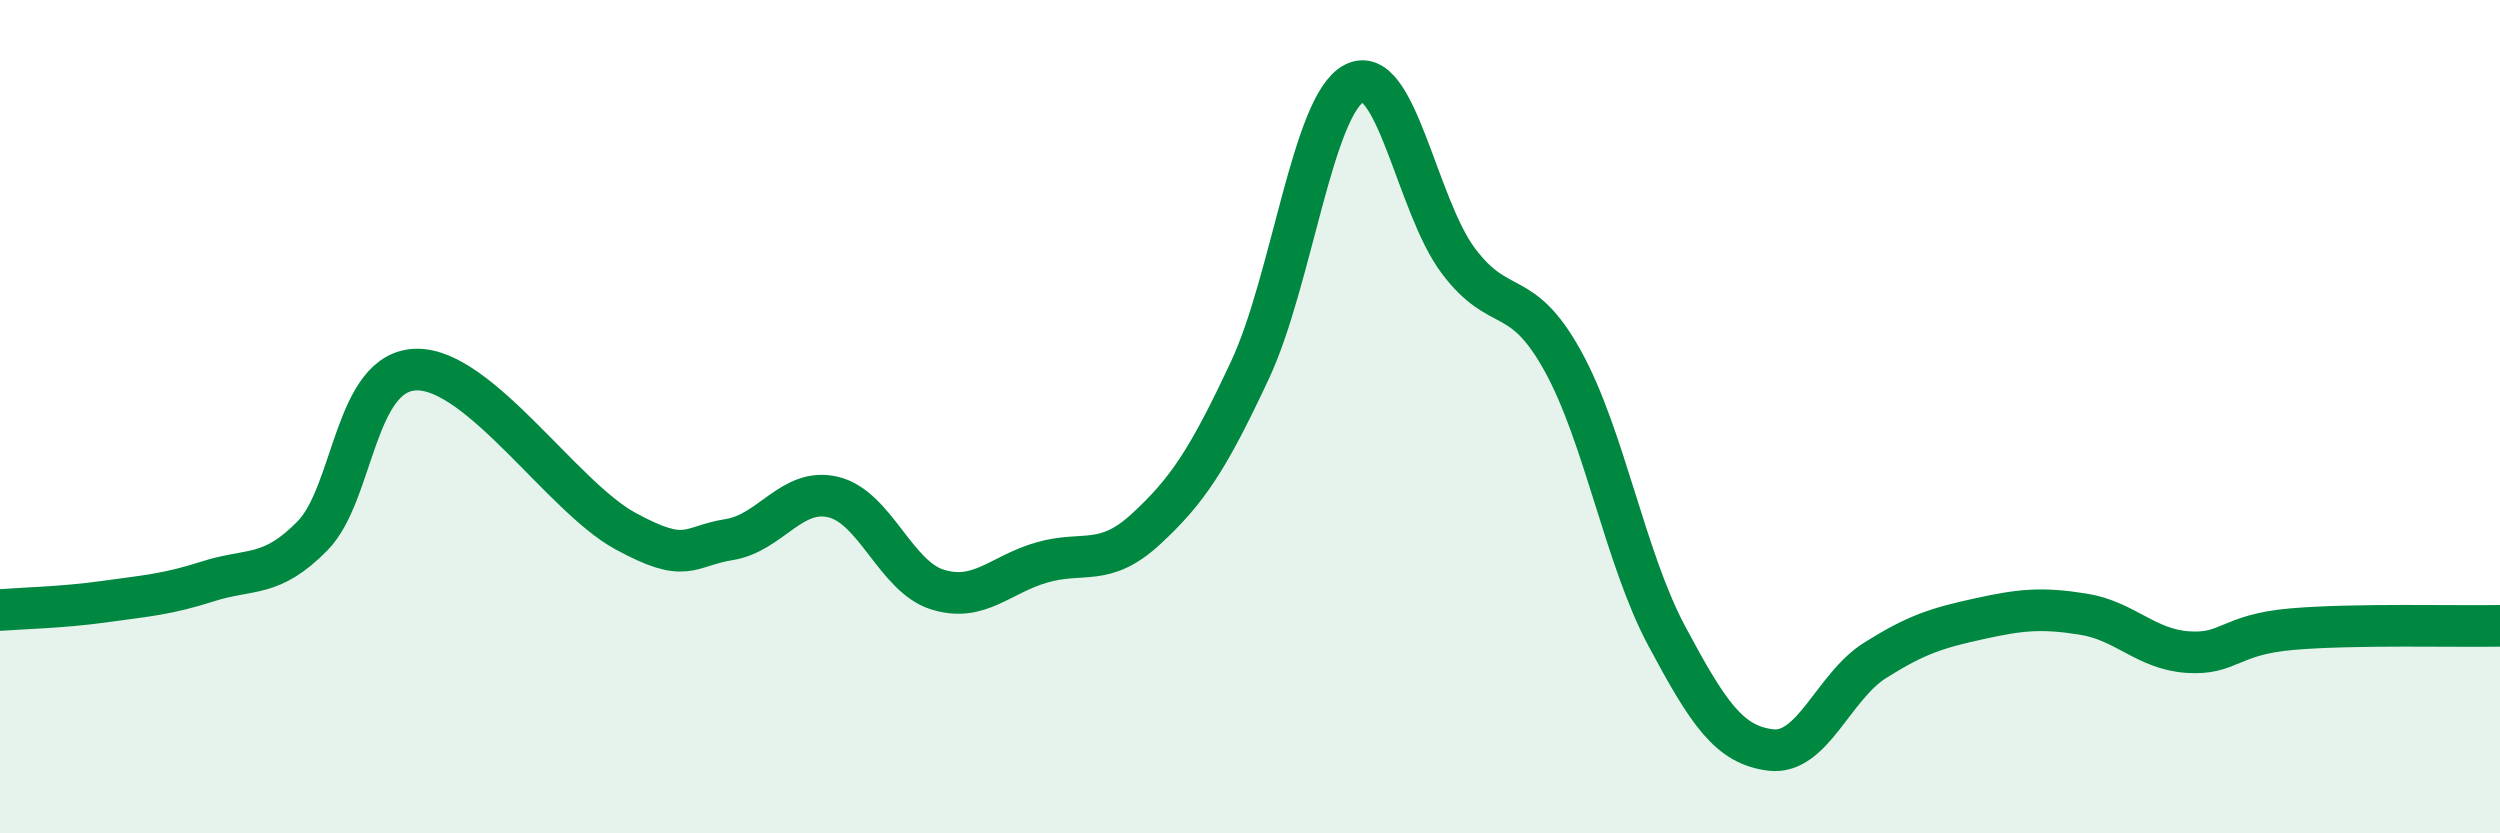
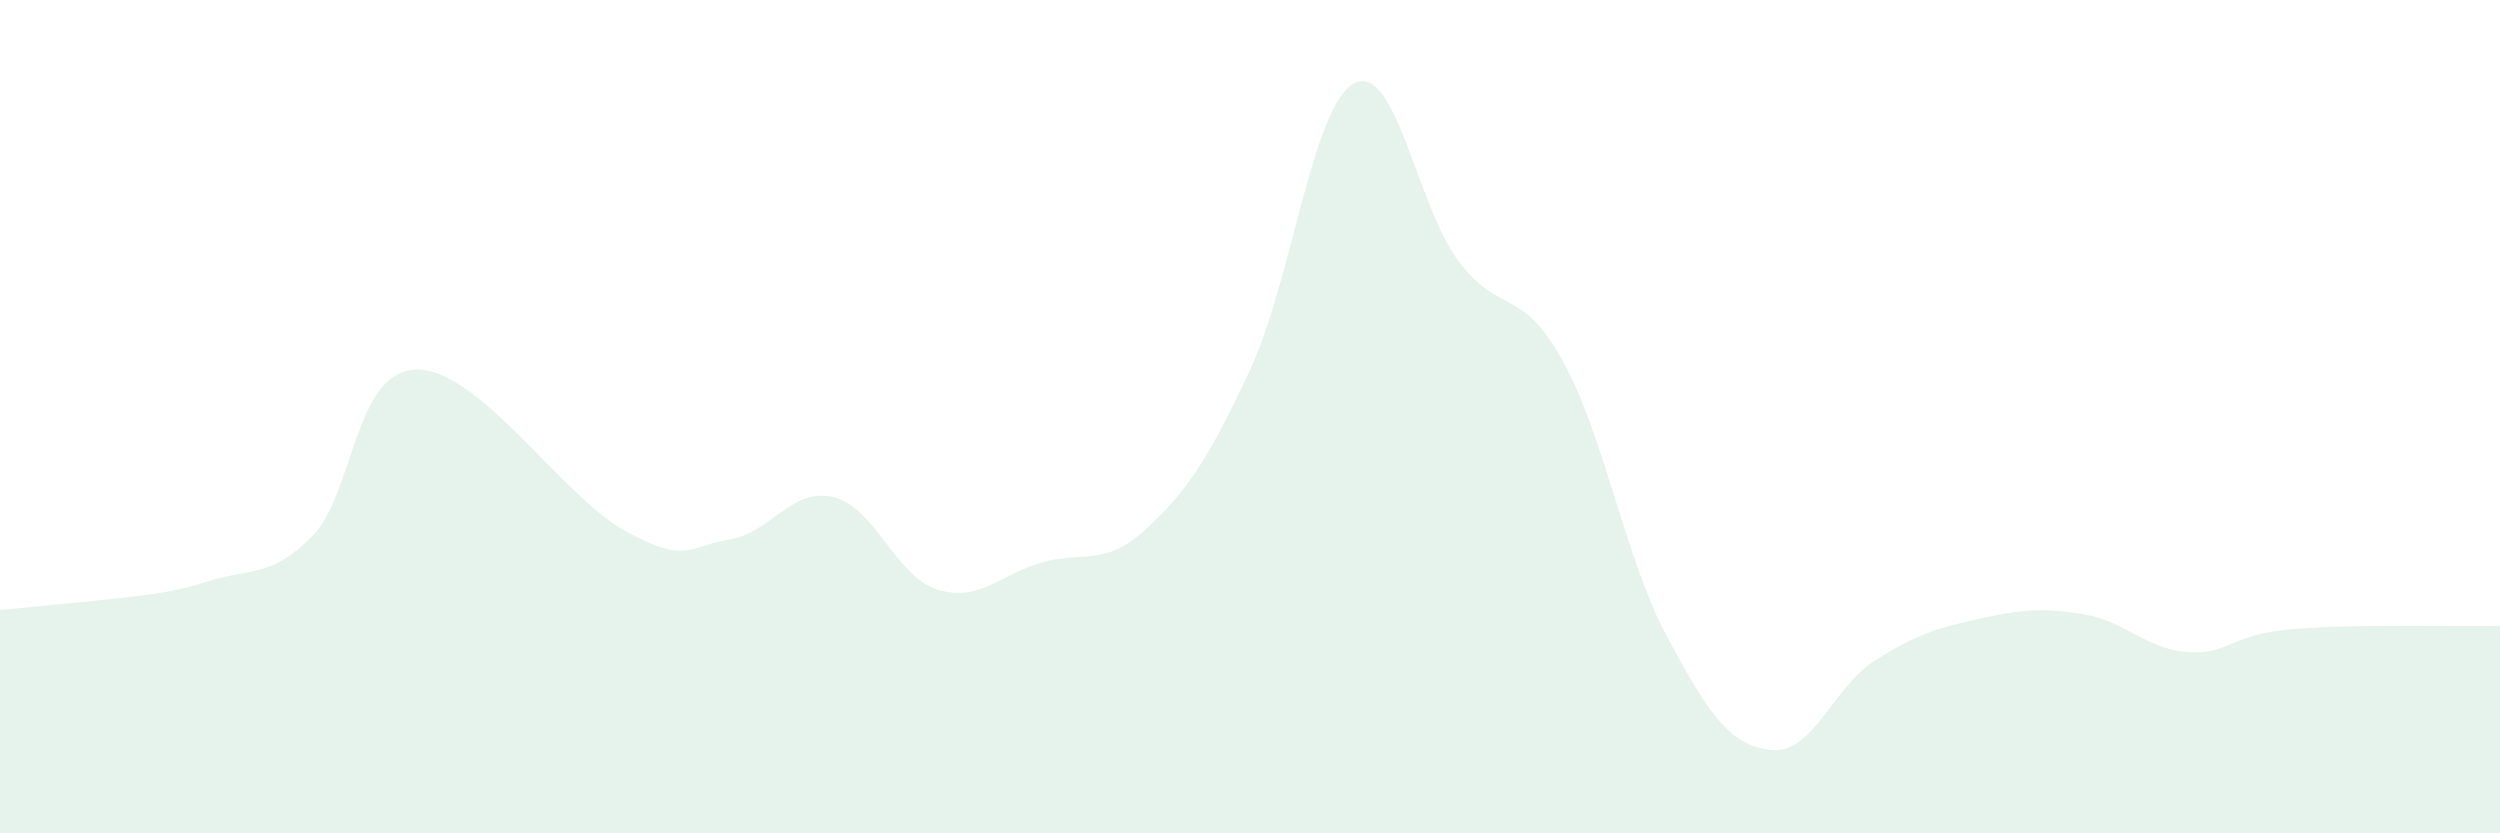
<svg xmlns="http://www.w3.org/2000/svg" width="60" height="20" viewBox="0 0 60 20">
-   <path d="M 0,14.64 C 0.5,14.6 1.5,14.58 2.5,14.44 C 3.5,14.3 4,14.27 5,13.95 C 6,13.63 6.5,13.88 7.5,12.86 C 8.5,11.84 8.5,8.89 10,8.87 C 11.5,8.85 13.5,11.92 15,12.74 C 16.5,13.56 16.5,13.11 17.5,12.95 C 18.5,12.79 19,11.69 20,11.93 C 21,12.17 21.5,13.84 22.5,14.15 C 23.5,14.46 24,13.79 25,13.5 C 26,13.21 26.5,13.62 27.5,12.7 C 28.5,11.78 29,11.02 30,8.88 C 31,6.74 31.5,2.52 32.5,2 C 33.5,1.48 34,4.93 35,6.26 C 36,7.59 36.5,6.85 37.5,8.65 C 38.5,10.45 39,13.39 40,15.26 C 41,17.13 41.5,17.88 42.5,18 C 43.5,18.12 44,16.48 45,15.85 C 46,15.22 46.5,15.07 47.5,14.85 C 48.5,14.63 49,14.58 50,14.74 C 51,14.9 51.5,15.58 52.5,15.65 C 53.5,15.72 53.5,15.23 55,15.1 C 56.5,14.97 59,15.04 60,15.02L60 20L0 20Z" fill="#008740" opacity="0.1" stroke-linecap="round" stroke-linejoin="round" />
-   <path d="M 0,14.64 C 0.5,14.6 1.5,14.58 2.5,14.44 C 3.5,14.3 4,14.27 5,13.95 C 6,13.63 6.5,13.88 7.5,12.86 C 8.5,11.84 8.5,8.89 10,8.87 C 11.5,8.85 13.5,11.92 15,12.74 C 16.5,13.56 16.5,13.11 17.5,12.95 C 18.5,12.79 19,11.69 20,11.93 C 21,12.17 21.5,13.84 22.5,14.15 C 23.5,14.46 24,13.79 25,13.5 C 26,13.21 26.5,13.62 27.5,12.7 C 28.5,11.78 29,11.02 30,8.88 C 31,6.74 31.5,2.52 32.5,2 C 33.5,1.48 34,4.93 35,6.26 C 36,7.59 36.5,6.85 37.5,8.65 C 38.5,10.45 39,13.39 40,15.26 C 41,17.13 41.5,17.88 42.5,18 C 43.5,18.12 44,16.48 45,15.85 C 46,15.22 46.5,15.07 47.5,14.85 C 48.5,14.63 49,14.58 50,14.74 C 51,14.9 51.5,15.58 52.5,15.65 C 53.5,15.72 53.5,15.23 55,15.1 C 56.5,14.97 59,15.04 60,15.02" stroke="#008740" stroke-width="1" fill="none" stroke-linecap="round" stroke-linejoin="round" />
+   <path d="M 0,14.64 C 3.5,14.3 4,14.27 5,13.95 C 6,13.63 6.5,13.88 7.5,12.86 C 8.5,11.84 8.5,8.89 10,8.87 C 11.5,8.85 13.5,11.92 15,12.74 C 16.5,13.56 16.5,13.11 17.5,12.95 C 18.5,12.79 19,11.69 20,11.93 C 21,12.17 21.5,13.84 22.5,14.15 C 23.5,14.46 24,13.79 25,13.5 C 26,13.21 26.5,13.62 27.5,12.7 C 28.5,11.78 29,11.02 30,8.88 C 31,6.74 31.5,2.52 32.5,2 C 33.5,1.48 34,4.93 35,6.26 C 36,7.59 36.5,6.85 37.5,8.65 C 38.5,10.45 39,13.39 40,15.26 C 41,17.13 41.5,17.88 42.5,18 C 43.5,18.12 44,16.48 45,15.85 C 46,15.22 46.5,15.07 47.5,14.85 C 48.5,14.63 49,14.58 50,14.74 C 51,14.9 51.5,15.58 52.5,15.65 C 53.5,15.72 53.5,15.23 55,15.1 C 56.5,14.97 59,15.04 60,15.02L60 20L0 20Z" fill="#008740" opacity="0.1" stroke-linecap="round" stroke-linejoin="round" />
</svg>